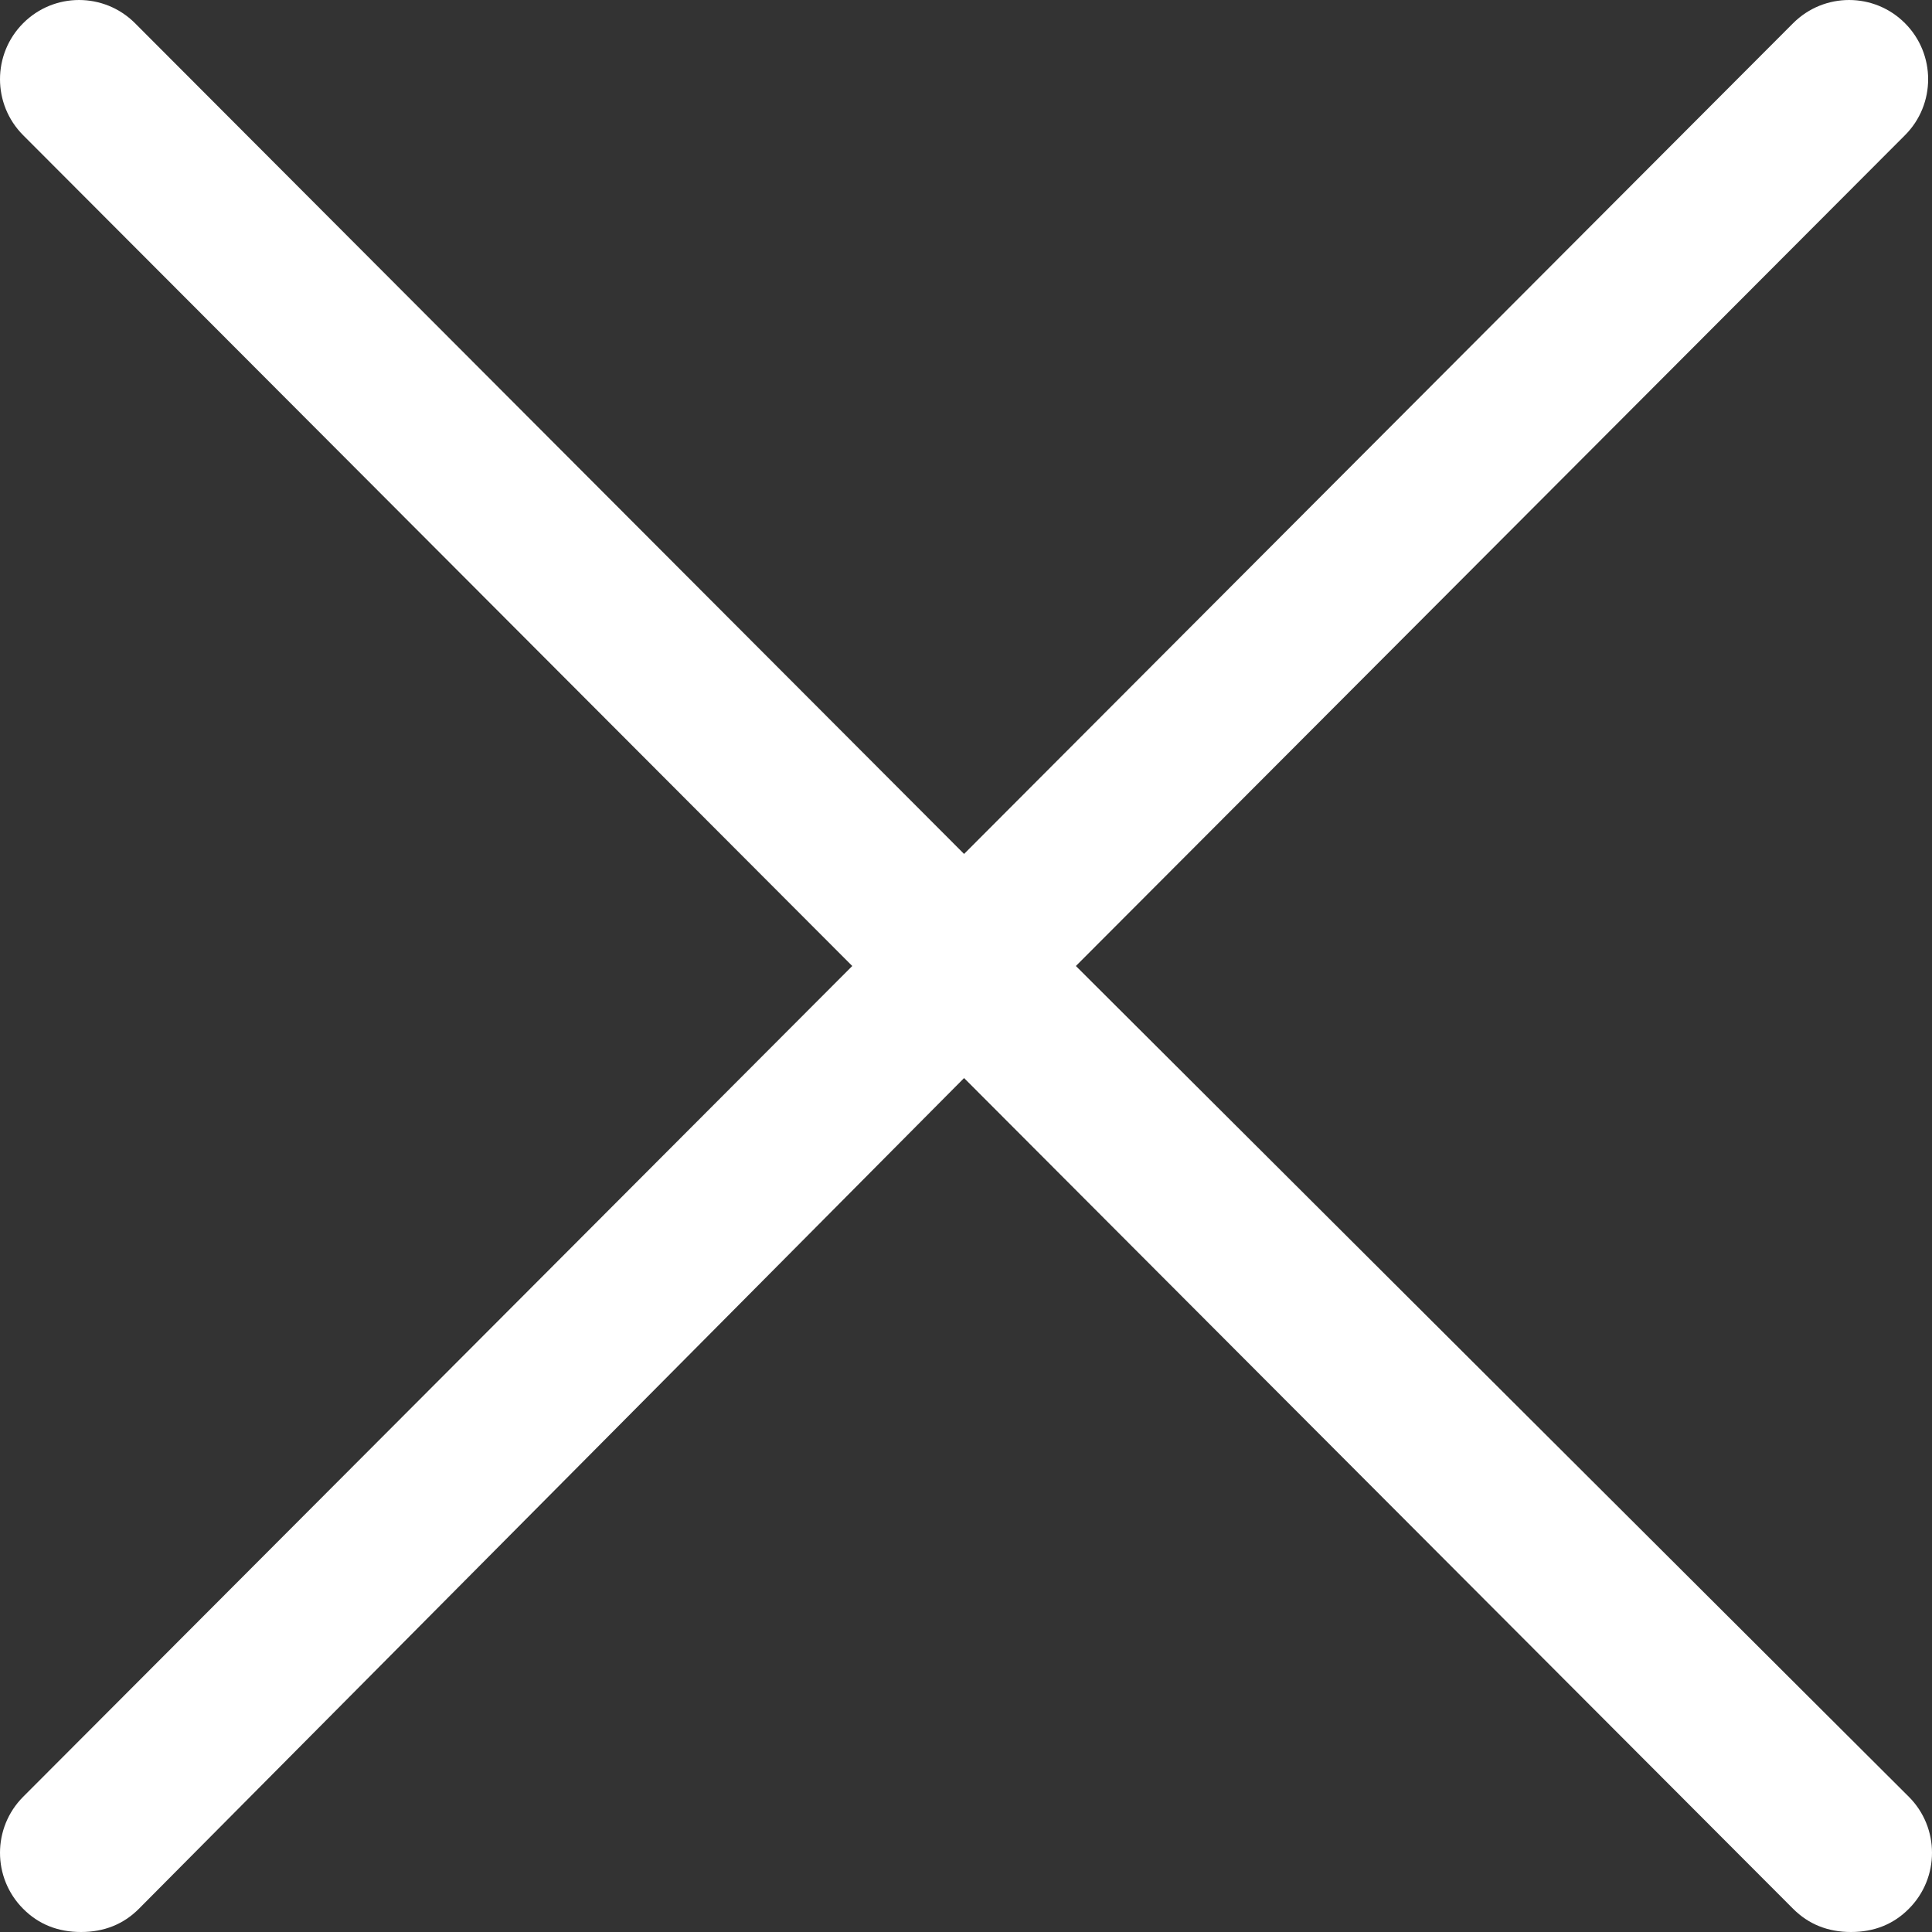
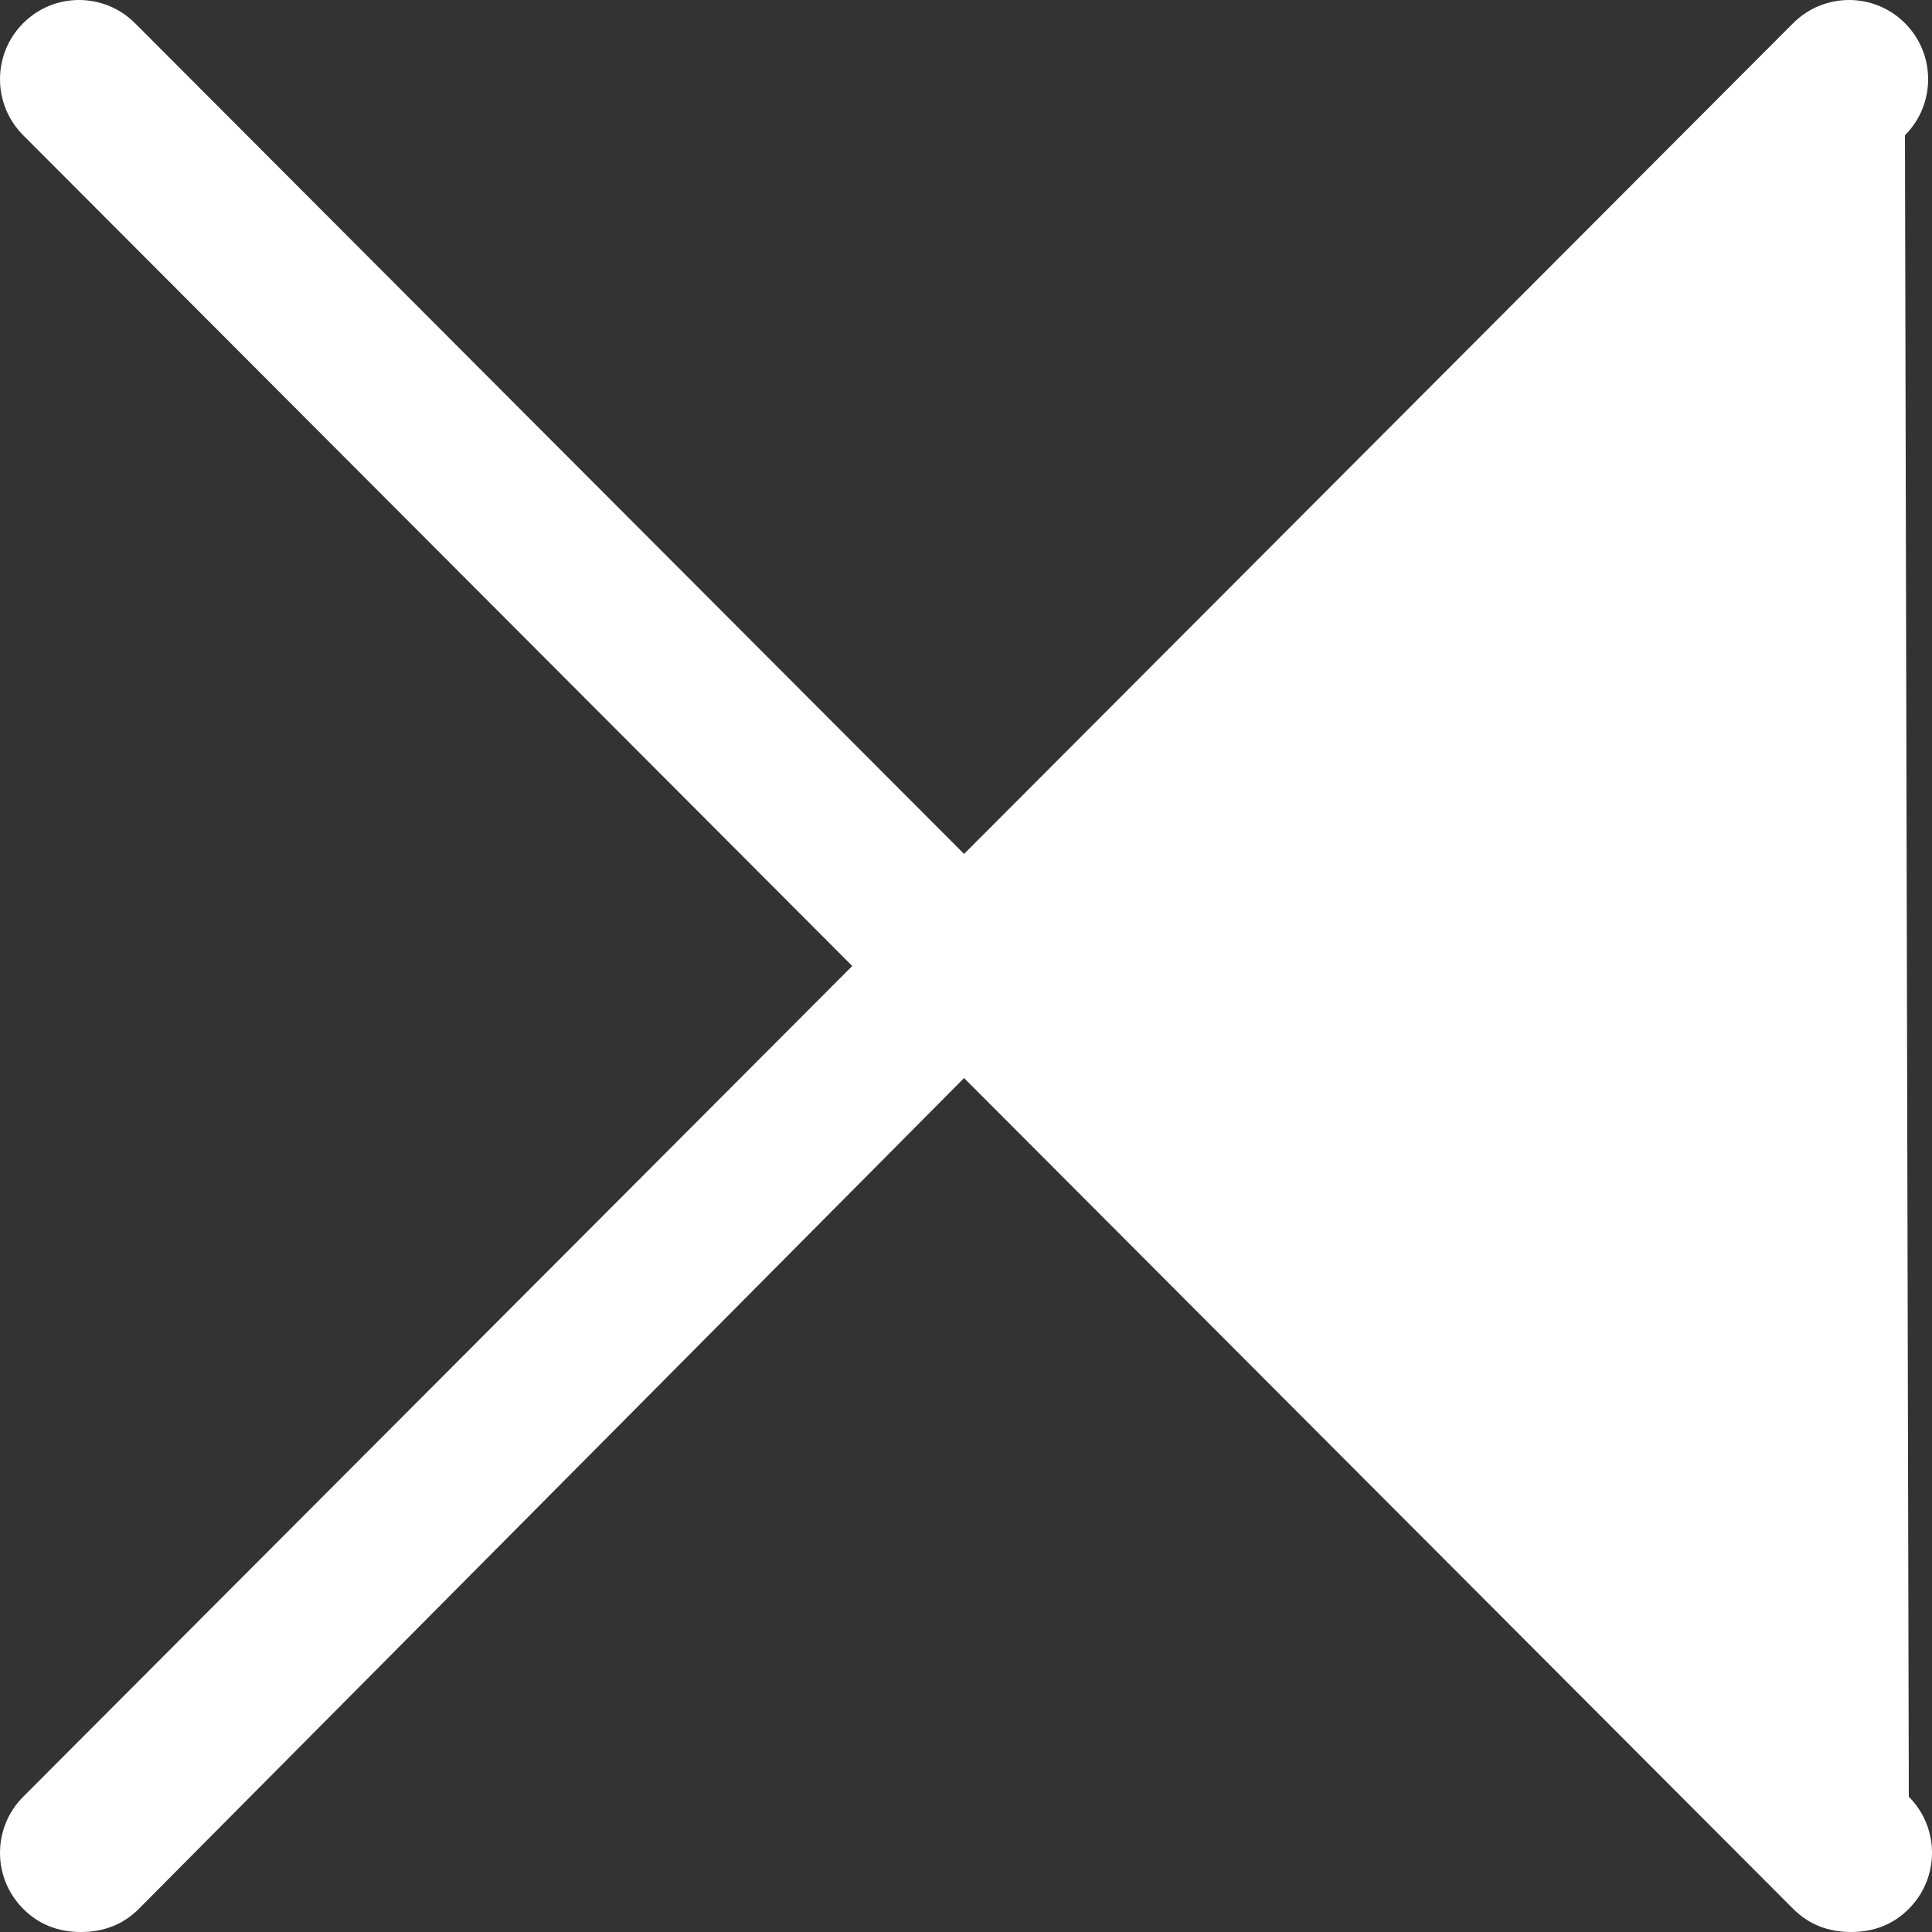
<svg xmlns="http://www.w3.org/2000/svg" width="16" height="16" viewBox="0 0 16 16" fill="none">
  <rect x="0" y="0" width="16" height="16" fill="#333333" stroke="none" />
  <g id="Close">
-     <path id="Shape" d="M15.776 0.192C15.521 -0.064 15.106 -0.064 14.85 0.192L7.984 7.072L1.118 0.192C0.862 -0.064 0.447 -0.064 0.192 0.192C-0.064 0.448 -0.064 0.864 0.192 1.12L7.058 8L0.192 14.88C-0.064 15.136 -0.064 15.552 0.192 15.808C0.319 15.936 0.479 16 0.671 16C0.862 16 1.022 15.936 1.15 15.808L7.984 8.928L14.85 15.808C14.978 15.936 15.138 16 15.329 16C15.521 16 15.681 15.936 15.808 15.808C16.064 15.552 16.064 15.136 15.808 14.88L8.91 8L15.776 1.12C16.032 0.864 16.032 0.448 15.776 0.192Z" fill="white" />
+     <path id="Shape" d="M15.776 0.192C15.521 -0.064 15.106 -0.064 14.85 0.192L7.984 7.072L1.118 0.192C0.862 -0.064 0.447 -0.064 0.192 0.192C-0.064 0.448 -0.064 0.864 0.192 1.12L7.058 8L0.192 14.88C-0.064 15.136 -0.064 15.552 0.192 15.808C0.319 15.936 0.479 16 0.671 16C0.862 16 1.022 15.936 1.15 15.808L7.984 8.928L14.85 15.808C14.978 15.936 15.138 16 15.329 16C15.521 16 15.681 15.936 15.808 15.808C16.064 15.552 16.064 15.136 15.808 14.88L15.776 1.12C16.032 0.864 16.032 0.448 15.776 0.192Z" fill="white" />
  </g>
</svg>